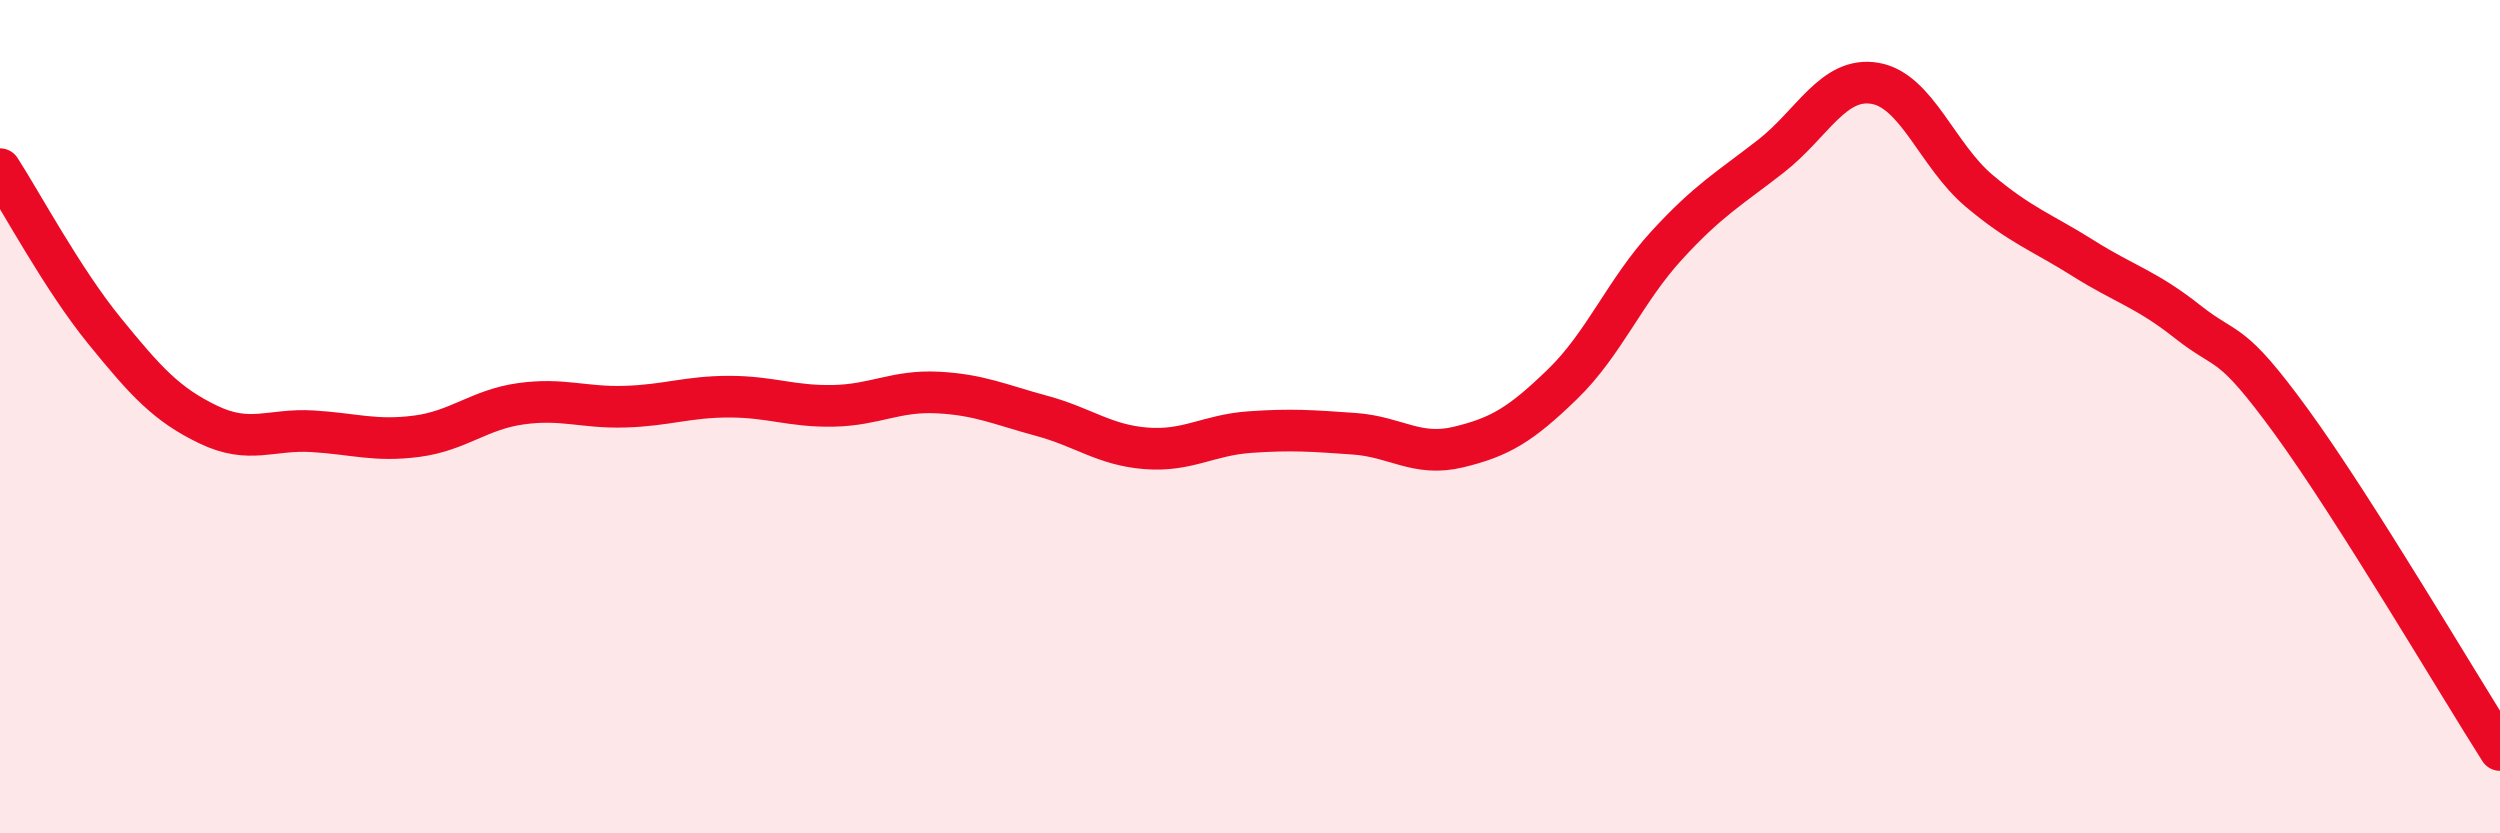
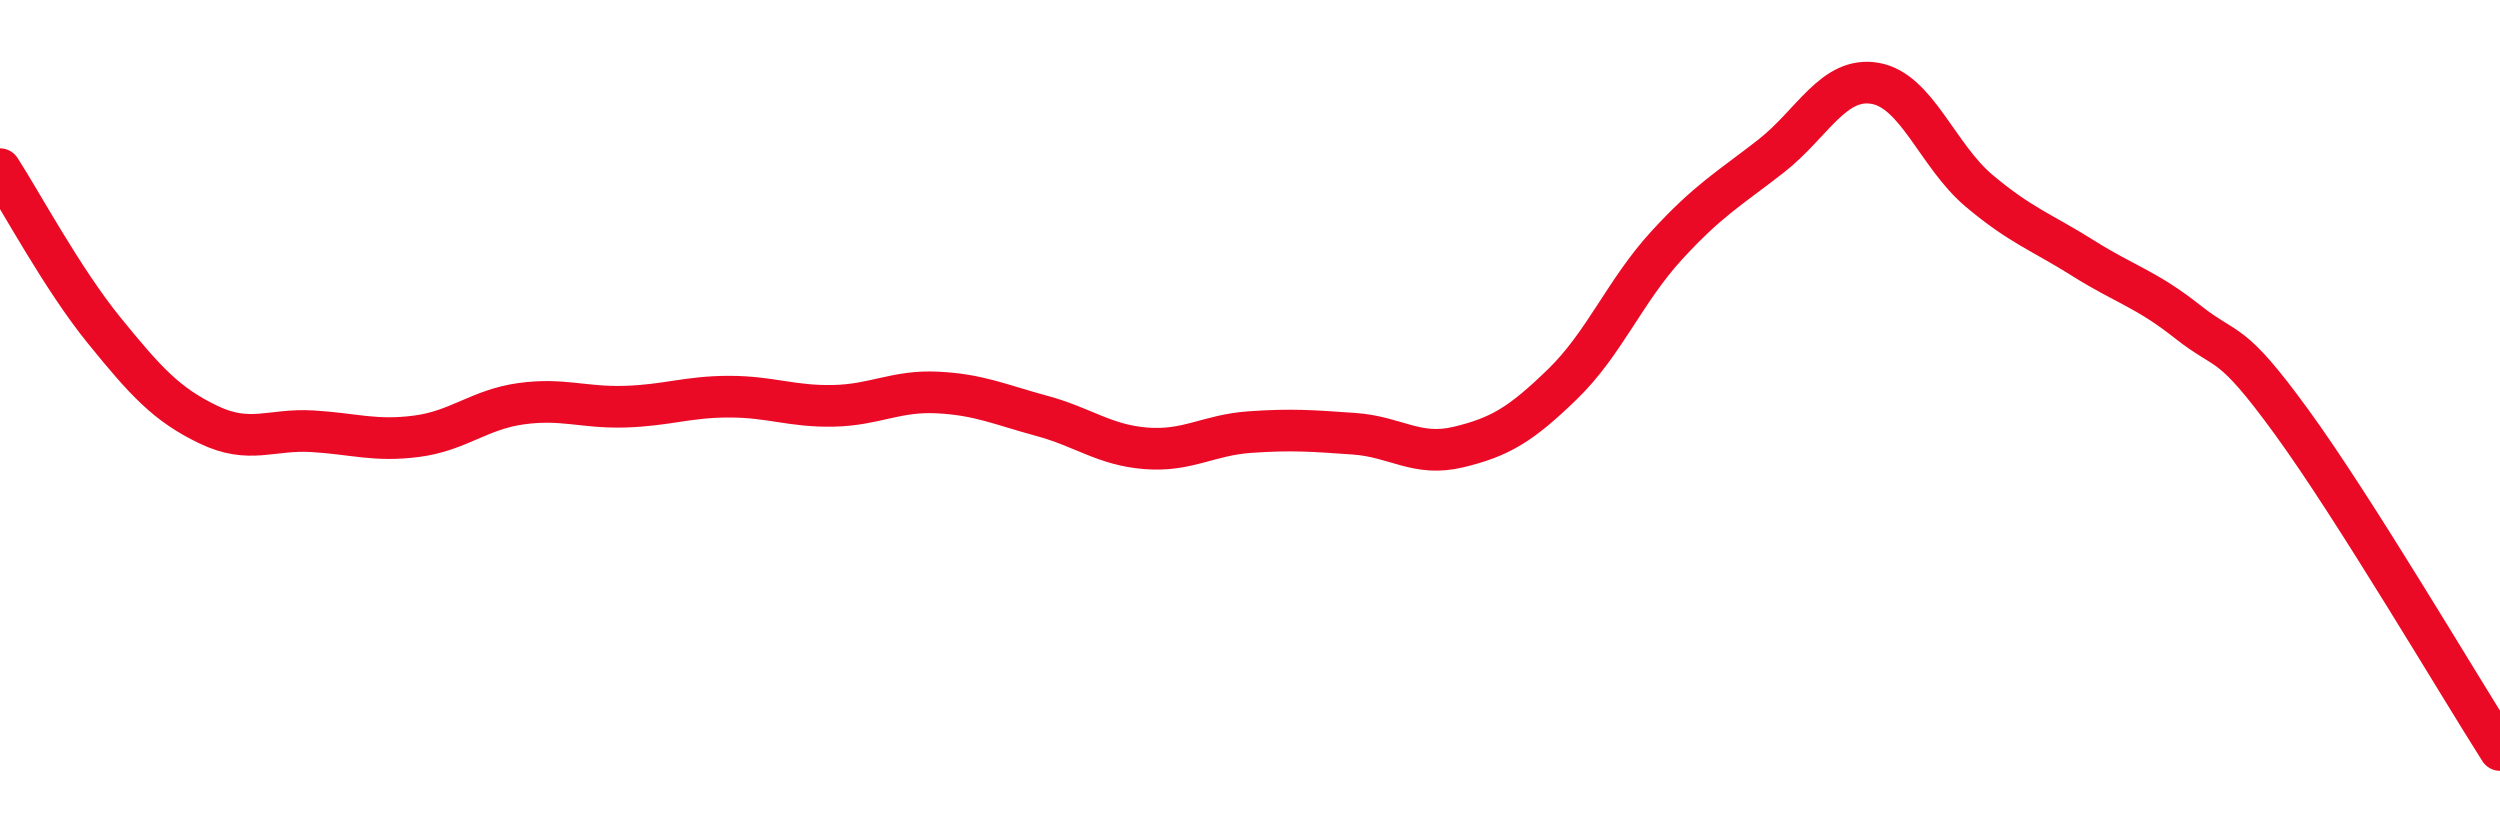
<svg xmlns="http://www.w3.org/2000/svg" width="60" height="20" viewBox="0 0 60 20">
-   <path d="M 0,4.06 C 0.5,4.83 1.5,6.7 2.5,7.93 C 3.5,9.16 4,9.71 5,10.19 C 6,10.67 6.5,10.29 7.5,10.35 C 8.5,10.41 9,10.6 10,10.47 C 11,10.34 11.5,9.83 12.5,9.69 C 13.5,9.55 14,9.79 15,9.76 C 16,9.73 16.5,9.52 17.5,9.52 C 18.5,9.52 19,9.76 20,9.74 C 21,9.72 21.5,9.37 22.5,9.42 C 23.5,9.47 24,9.71 25,9.98 C 26,10.25 26.5,10.68 27.5,10.76 C 28.5,10.84 29,10.44 30,10.37 C 31,10.3 31.5,10.34 32.5,10.41 C 33.5,10.48 34,10.97 35,10.73 C 36,10.49 36.5,10.19 37.5,9.22 C 38.5,8.25 39,6.98 40,5.89 C 41,4.8 41.5,4.53 42.5,3.75 C 43.5,2.97 44,1.83 45,2 C 46,2.17 46.5,3.74 47.5,4.58 C 48.5,5.42 49,5.57 50,6.2 C 51,6.83 51.5,6.93 52.5,7.72 C 53.5,8.51 53.5,8.07 55,10.13 C 56.5,12.19 59,16.43 60,18L60 20L0 20Z" fill="#EB0A25" opacity="0.1" stroke-linecap="round" stroke-linejoin="round" />
  <path d="M 0,4.06 C 0.5,4.83 1.5,6.7 2.5,7.93 C 3.5,9.16 4,9.71 5,10.19 C 6,10.67 6.5,10.29 7.5,10.35 C 8.5,10.41 9,10.6 10,10.47 C 11,10.34 11.5,9.83 12.5,9.69 C 13.5,9.55 14,9.79 15,9.76 C 16,9.73 16.5,9.52 17.5,9.52 C 18.5,9.52 19,9.76 20,9.74 C 21,9.72 21.5,9.37 22.5,9.42 C 23.5,9.47 24,9.71 25,9.98 C 26,10.25 26.5,10.68 27.5,10.76 C 28.5,10.84 29,10.44 30,10.37 C 31,10.3 31.5,10.34 32.5,10.41 C 33.5,10.48 34,10.97 35,10.73 C 36,10.49 36.5,10.19 37.5,9.22 C 38.5,8.25 39,6.98 40,5.89 C 41,4.8 41.5,4.53 42.5,3.75 C 43.5,2.97 44,1.83 45,2 C 46,2.17 46.5,3.74 47.5,4.58 C 48.5,5.42 49,5.57 50,6.2 C 51,6.83 51.5,6.93 52.5,7.72 C 53.5,8.51 53.5,8.07 55,10.13 C 56.5,12.19 59,16.43 60,18" stroke="#EB0A25" stroke-width="1" fill="none" stroke-linecap="round" stroke-linejoin="round" />
</svg>